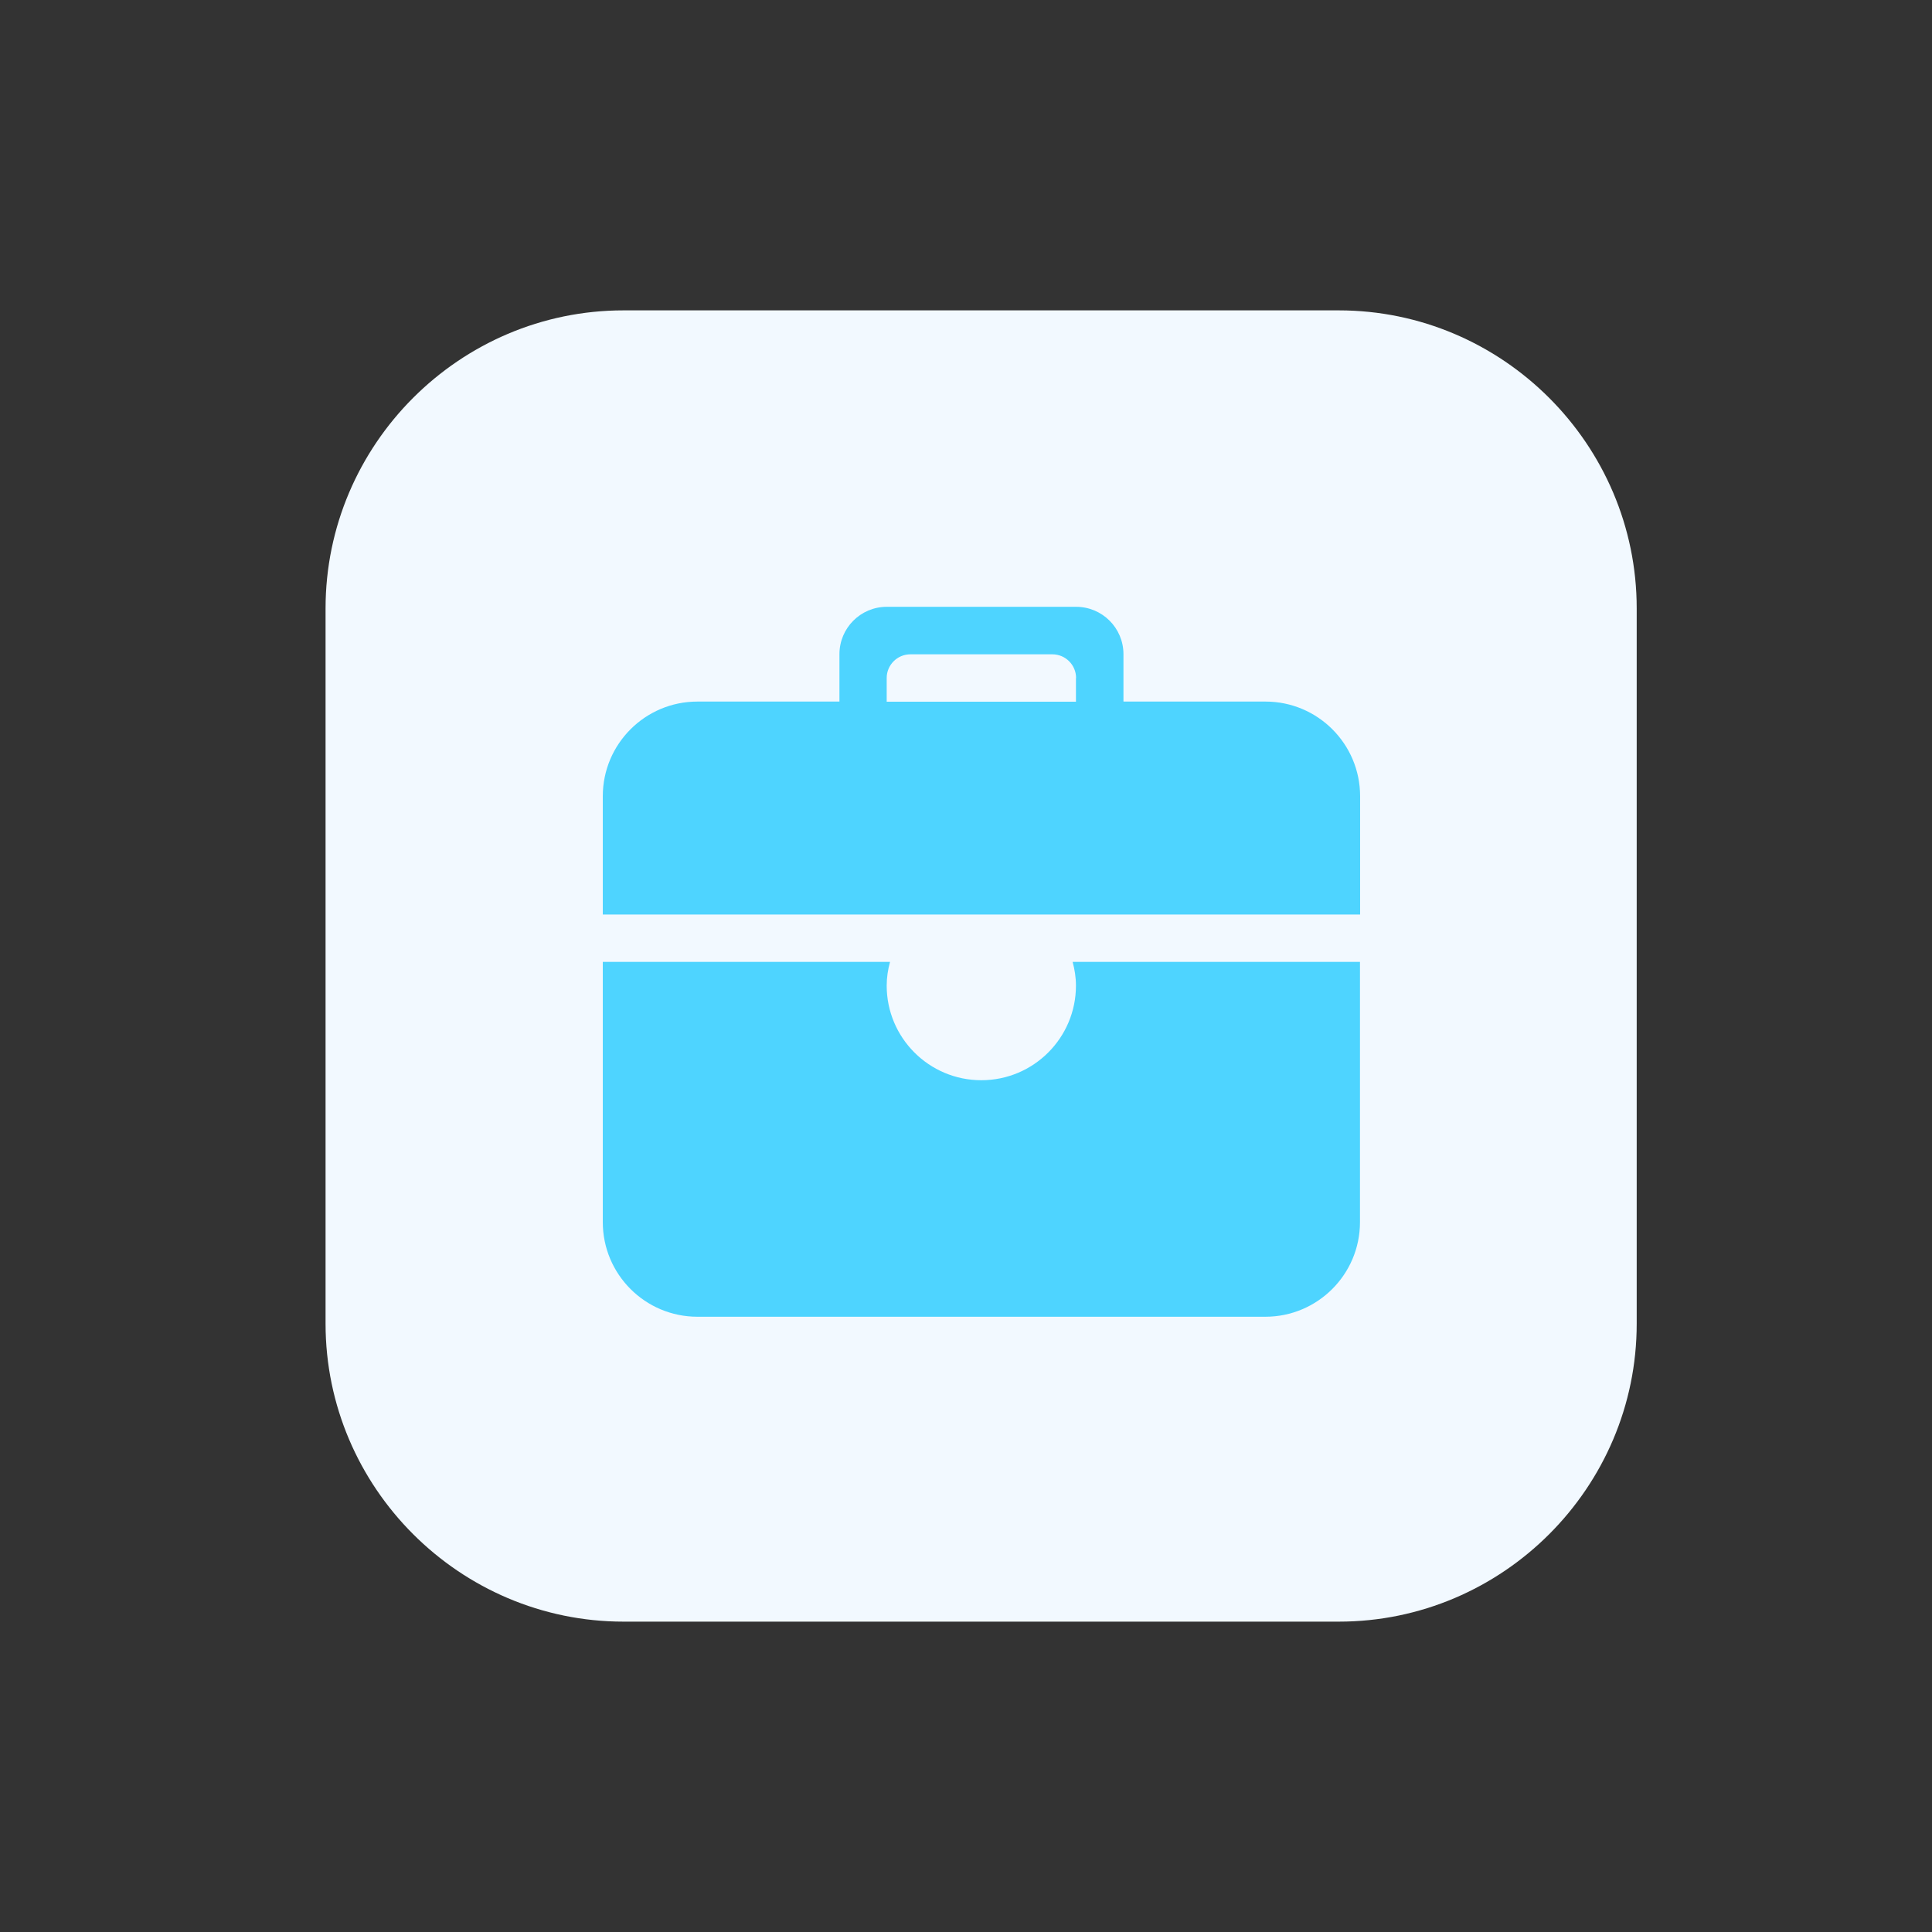
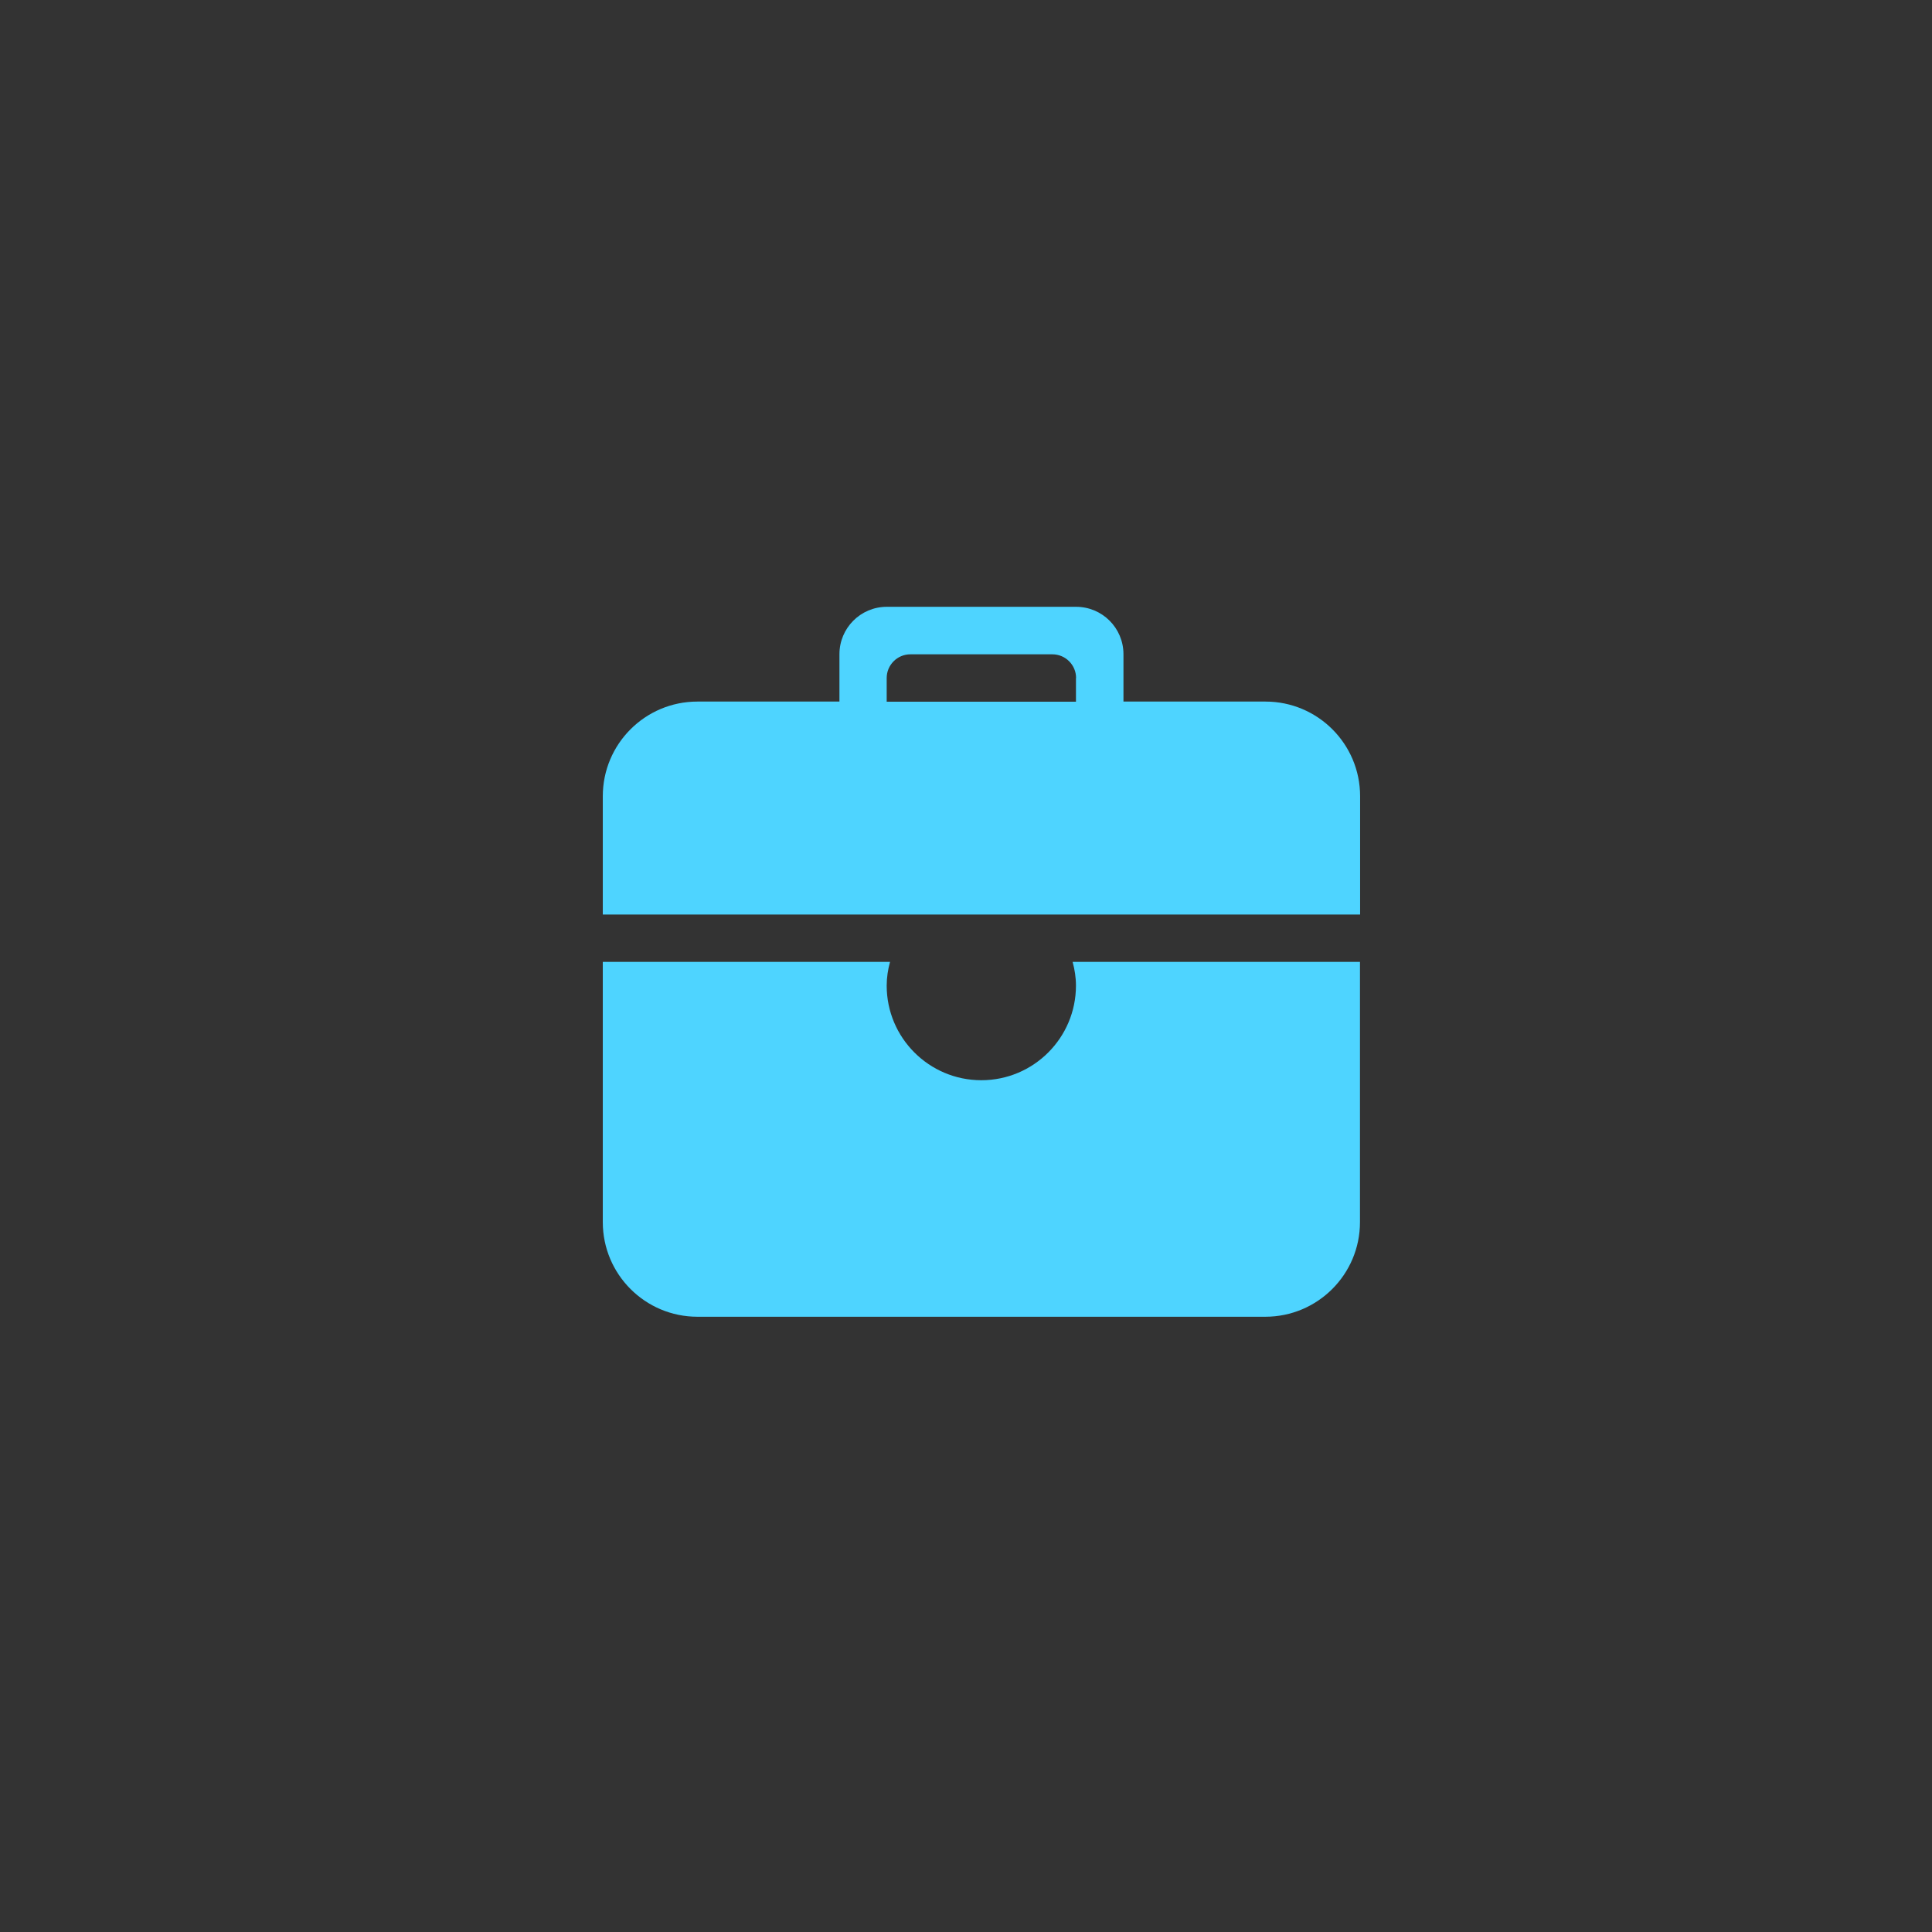
<svg xmlns="http://www.w3.org/2000/svg" version="1.1" id="图层_1" x="0px" y="0px" width="512px" height="512px" viewBox="0 0 512 512" enable-background="new 0 0 512 512" xml:space="preserve">
  <rect x="0" y="0" width="512" height="512" fill="#333333" stroke="none" />
-   <path fill="#F2F9FF" d="M354.809,429.75H165.245c-43.438,0-78.968-35.53-78.968-78.968v-189.53  c0-43.471,35.531-79.002,78.968-79.002h189.529c43.438,0,78.97,35.531,78.97,78.968v189.529  C433.776,394.22,398.246,429.75,354.809,429.75z" />
  <path fill="#4ED4FF" d="M360.408,254.914v68.958c0,13.847-11.233,25.079-25.078,25.079H184.826  c-13.846,0-25.079-11.232-25.079-25.079v-68.958h76.117c-0.543,2.002-0.882,4.107-0.882,6.279c0,13.845,11.232,25.077,25.079,25.077  c13.846,0,25.078-11.232,25.078-25.077c0-2.172-0.34-4.276-0.882-6.279H360.408z M159.747,242.358v-31.356  c0-13.847,11.232-25.079,25.079-25.079h37.634v-12.556c0-6.923,5.6-12.557,12.556-12.557h50.156c6.924,0,12.557,5.6,12.557,12.557  v12.556h37.635c13.847,0,25.079,11.232,25.079,25.079v31.356H159.747z M285.172,179.679c0-3.461-2.815-6.278-6.278-6.278H241.26  c-3.461,0-6.278,2.817-6.278,6.278v6.278h50.157v-6.278H285.172z" />
</svg>